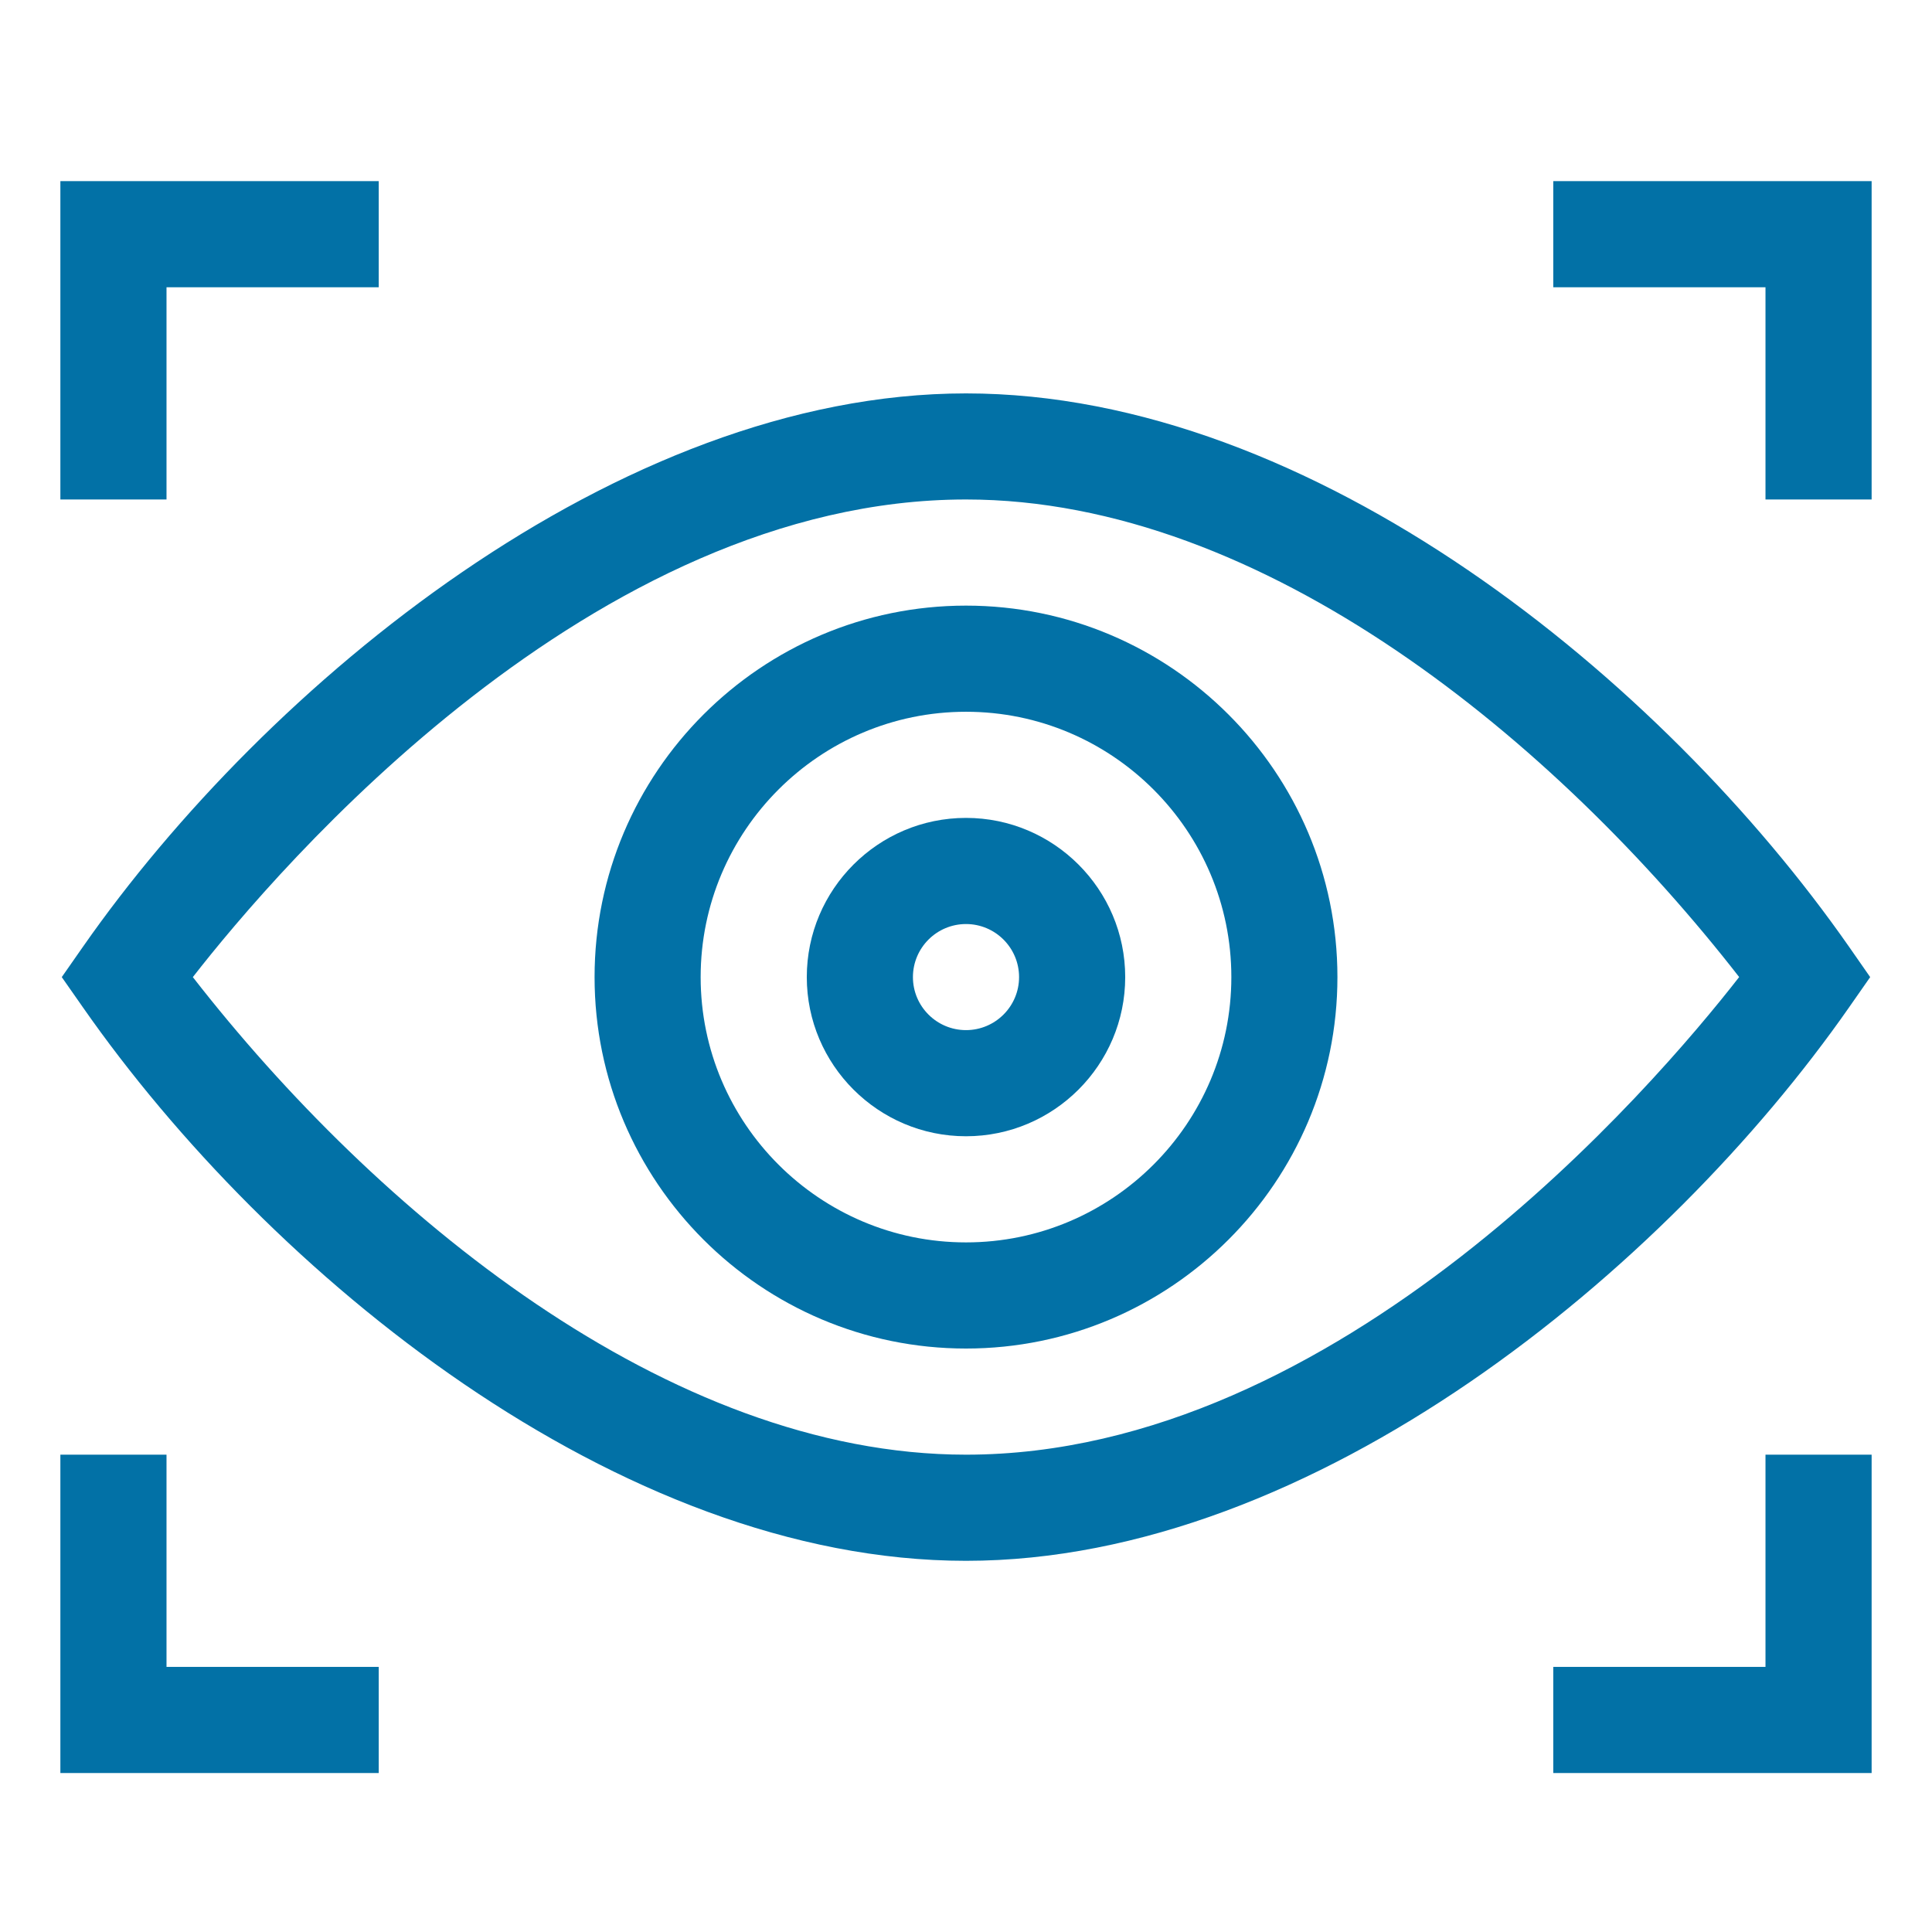
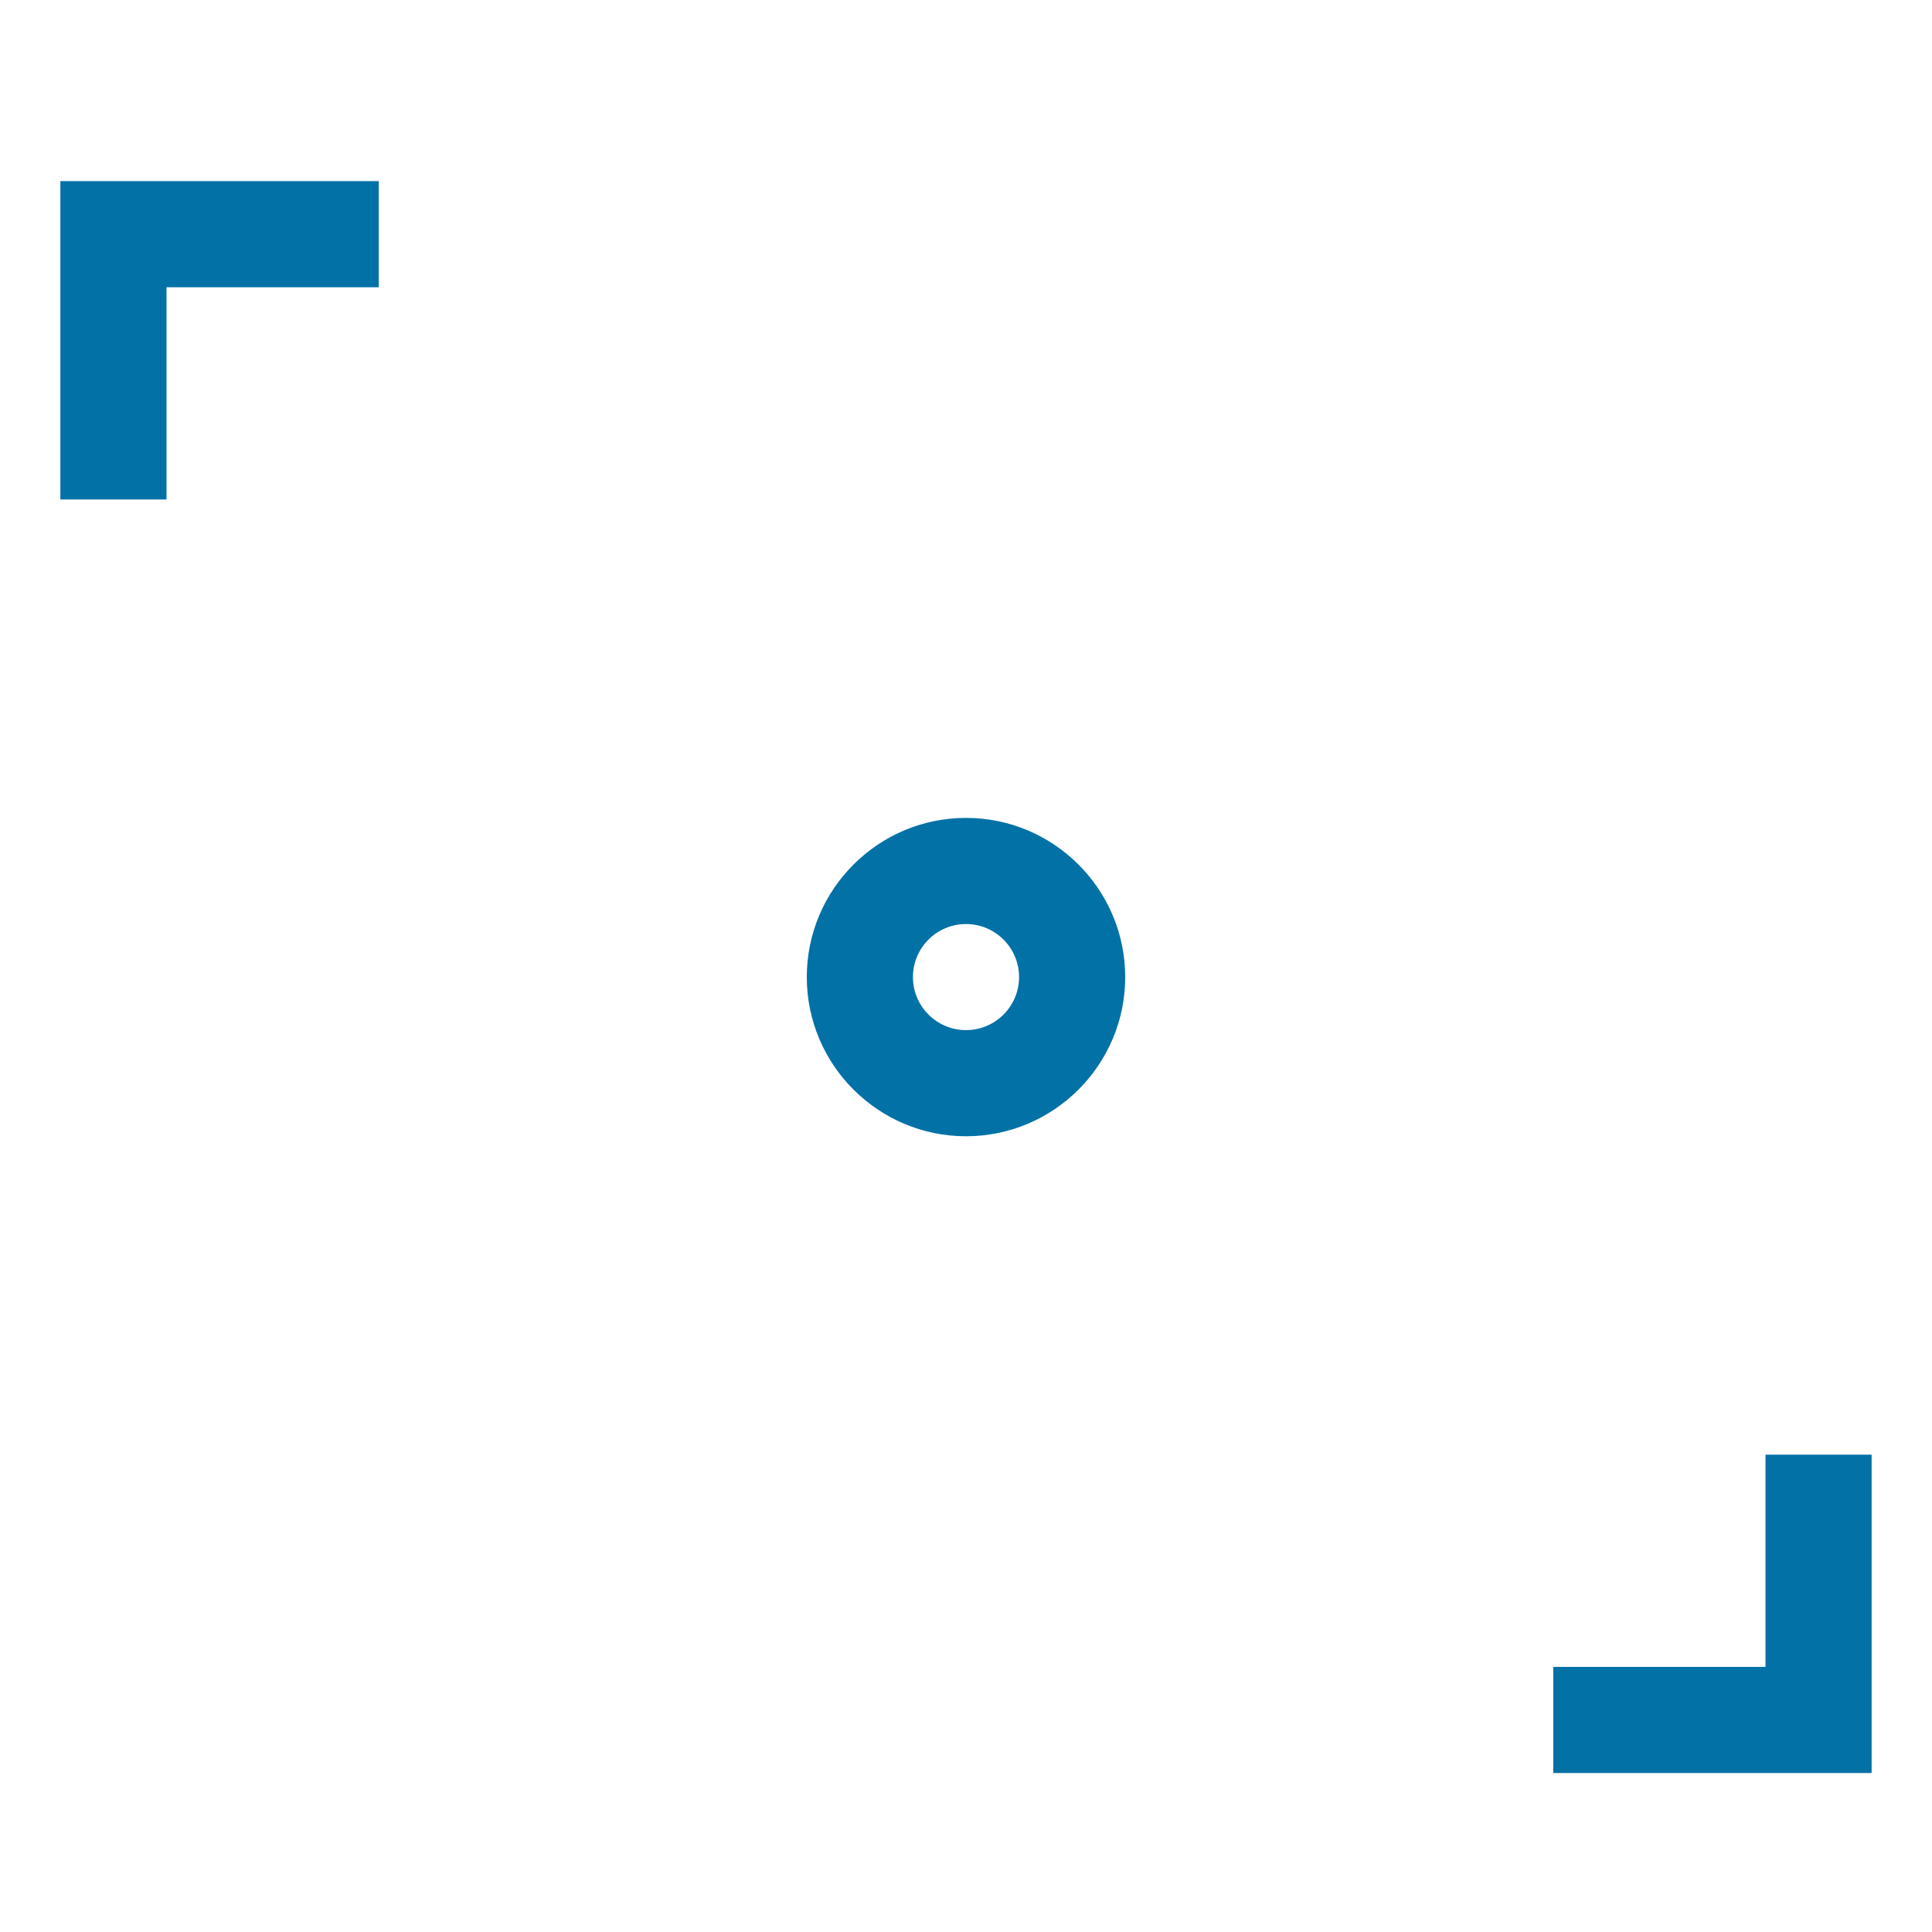
<svg xmlns="http://www.w3.org/2000/svg" width="32" height="32" viewBox="0 0 32 32" fill="none">
-   <path d="M2.758 4.758H6.273V3H1V8.273H2.758V4.758Z" fill="#0271A6" />
-   <path d="M25.727 4.758H29.242V8.273H31V3H25.727V4.758Z" fill="#0271A6" />
+   <path d="M2.758 4.758H6.273V3H1V8.273H2.758V4.758" fill="#0271A6" />
  <path d="M29.242 27.609H25.727V29.367H31V24.094H29.242V27.609Z" fill="#0271A6" />
-   <path d="M6.273 27.609H2.758V24.094H1V29.367H6.273V27.609Z" fill="#0271A6" />
-   <path d="M16 10.031C12.607 10.031 9.848 12.791 9.848 16.184C9.848 19.576 12.607 22.336 16 22.336C19.392 22.336 22.152 19.576 22.152 16.184C22.152 12.791 19.392 10.031 16 10.031ZM16 20.578C13.577 20.578 11.605 18.607 11.605 16.184C11.605 13.76 13.577 11.789 16 11.789C18.423 11.789 20.395 13.76 20.395 16.184C20.395 18.607 18.423 20.578 16 20.578Z" fill="#0271A6" />
-   <path d="M30.625 16.687L30.976 16.184L30.625 15.68C27.547 11.271 21.756 6.516 16 6.516C10.23 6.516 4.4 11.348 1.375 15.68L1.023 16.184L1.375 16.687C4.453 21.096 10.244 25.852 16 25.852C21.77 25.852 27.6 21.02 30.625 16.687ZM16 24.094C11.059 24.094 6.216 20.068 3.194 16.184C4.607 14.37 9.819 8.273 16 8.273C20.941 8.273 25.784 12.299 28.806 16.183C27.392 17.997 22.181 24.094 16 24.094Z" fill="#0271A6" />
  <path d="M16 13.547C14.546 13.547 13.363 14.73 13.363 16.184C13.363 17.637 14.546 18.82 16 18.82C17.454 18.82 18.637 17.637 18.637 16.184C18.637 14.73 17.454 13.547 16 13.547ZM16 17.062C15.515 17.062 15.121 16.668 15.121 16.184C15.121 15.699 15.515 15.305 16 15.305C16.485 15.305 16.879 15.699 16.879 16.184C16.879 16.668 16.485 17.062 16 17.062Z" fill="#0271A6" />
</svg>